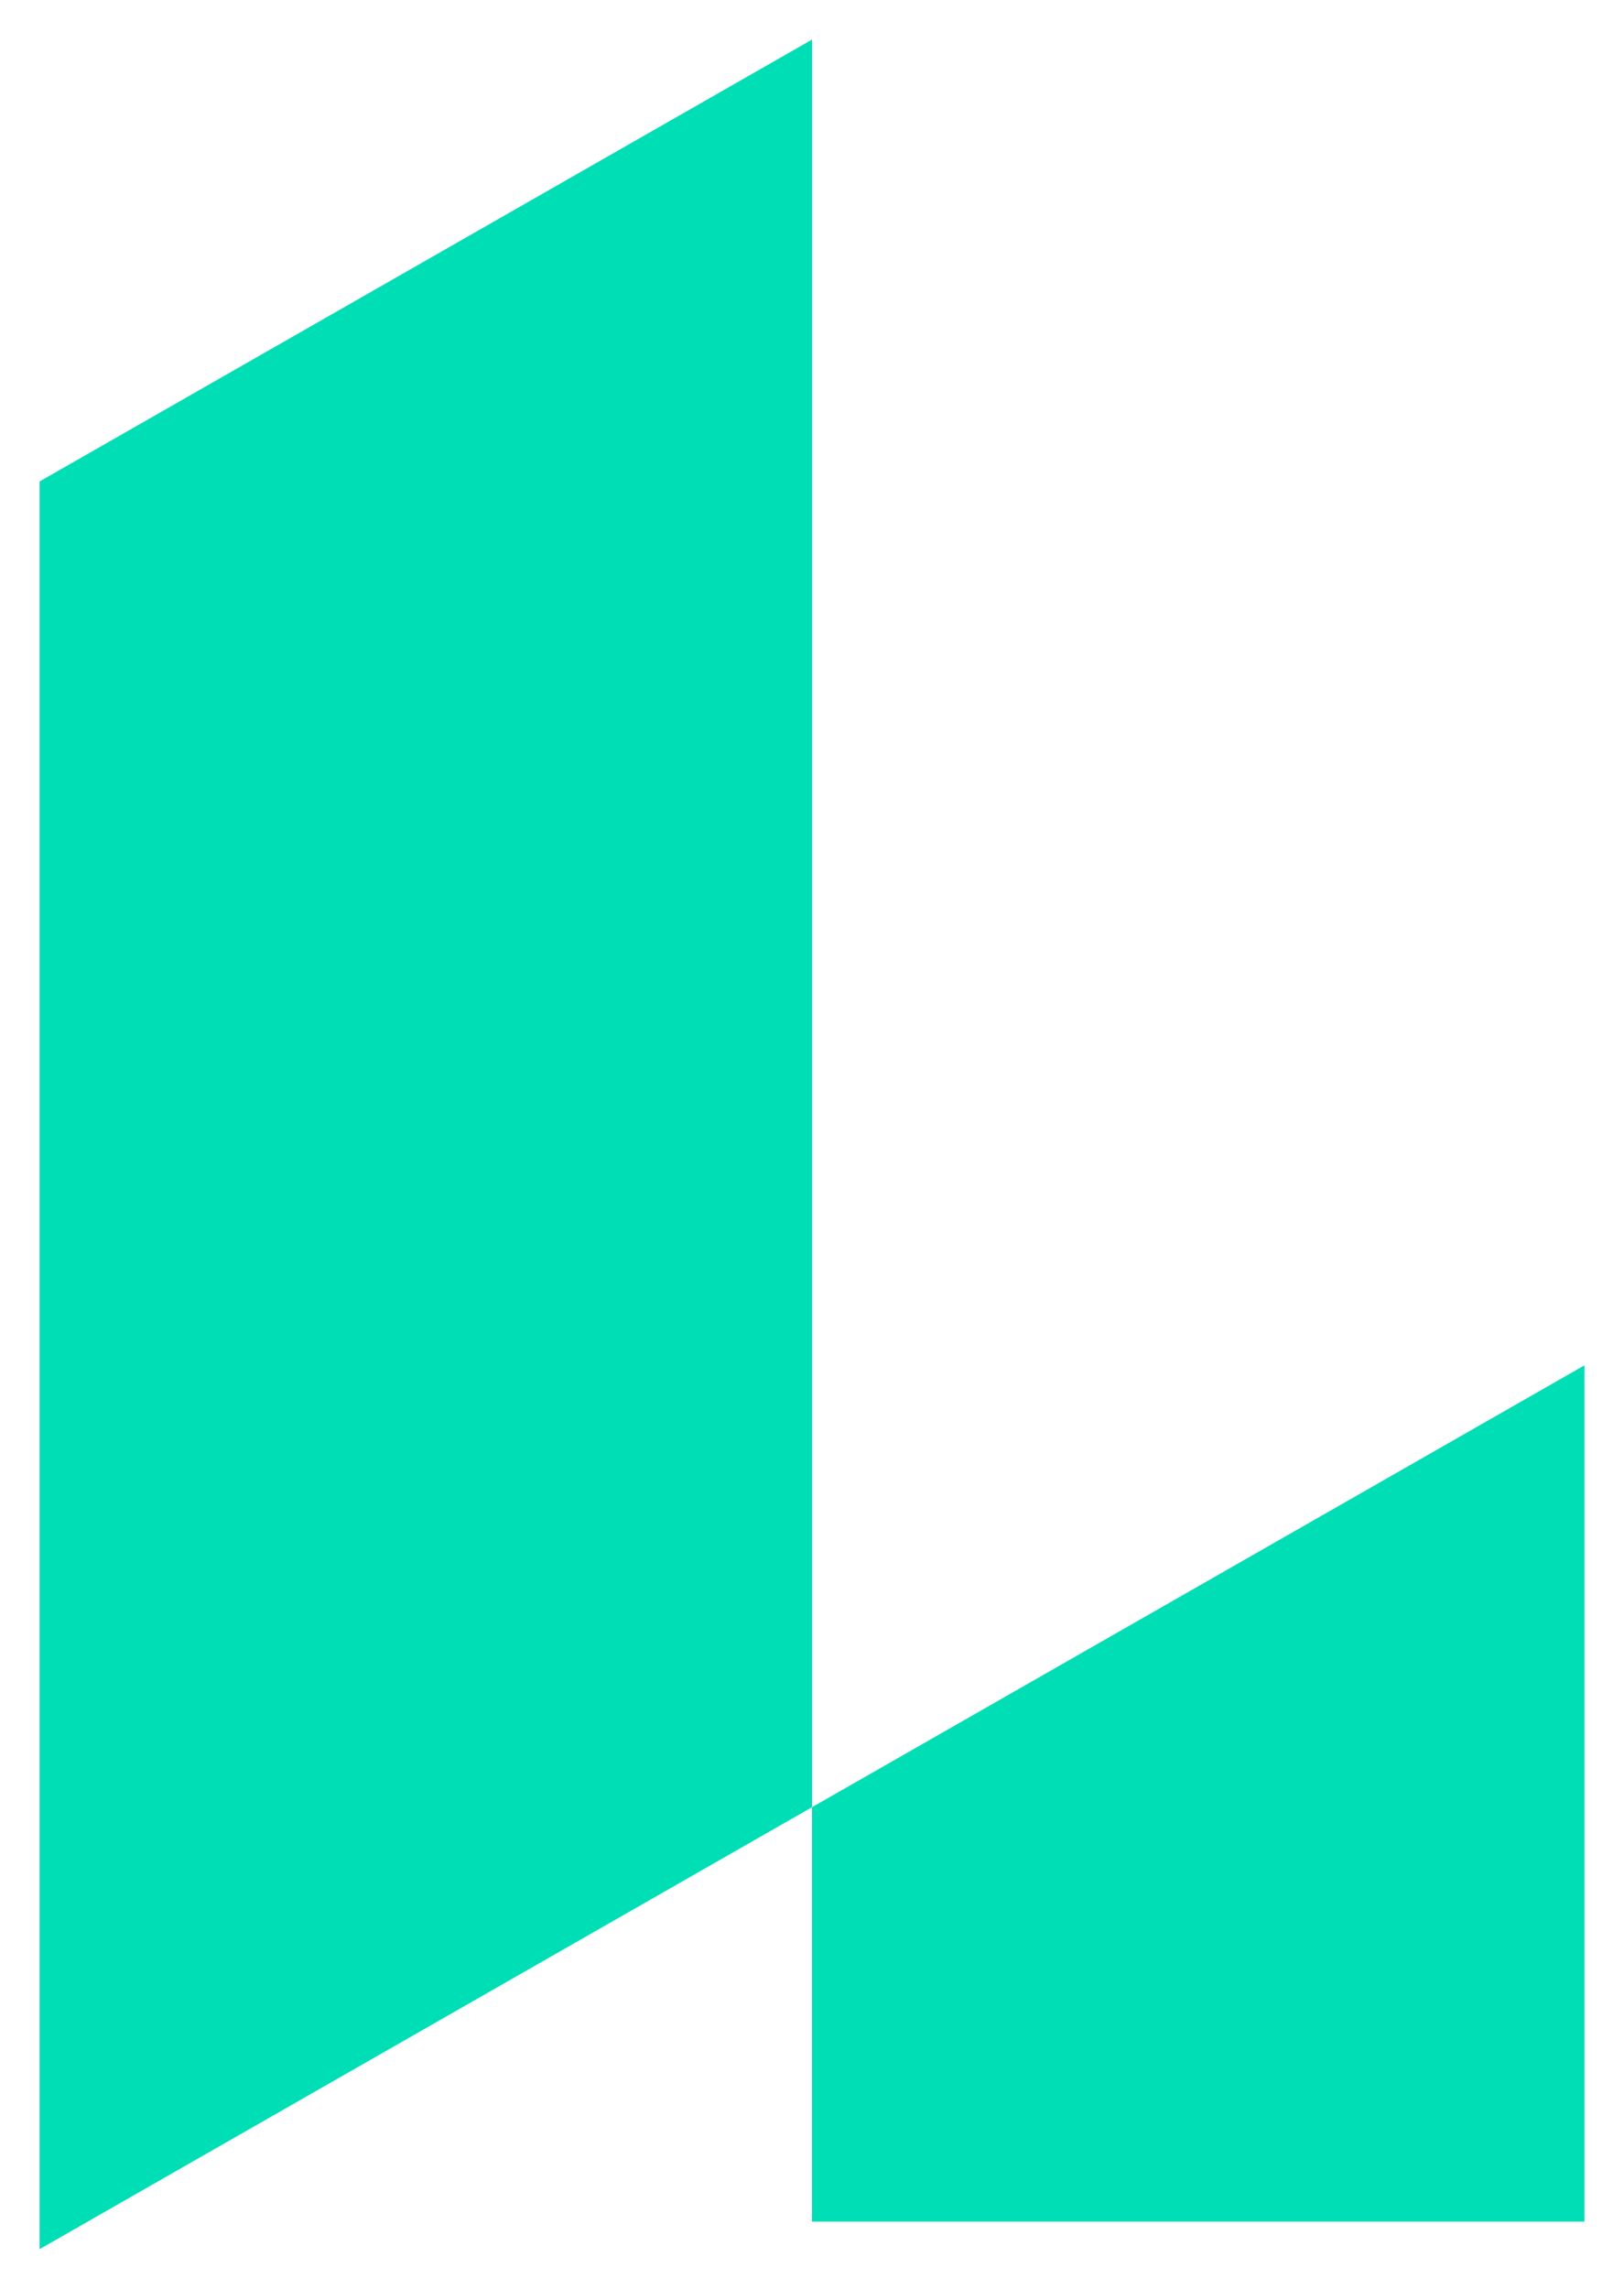
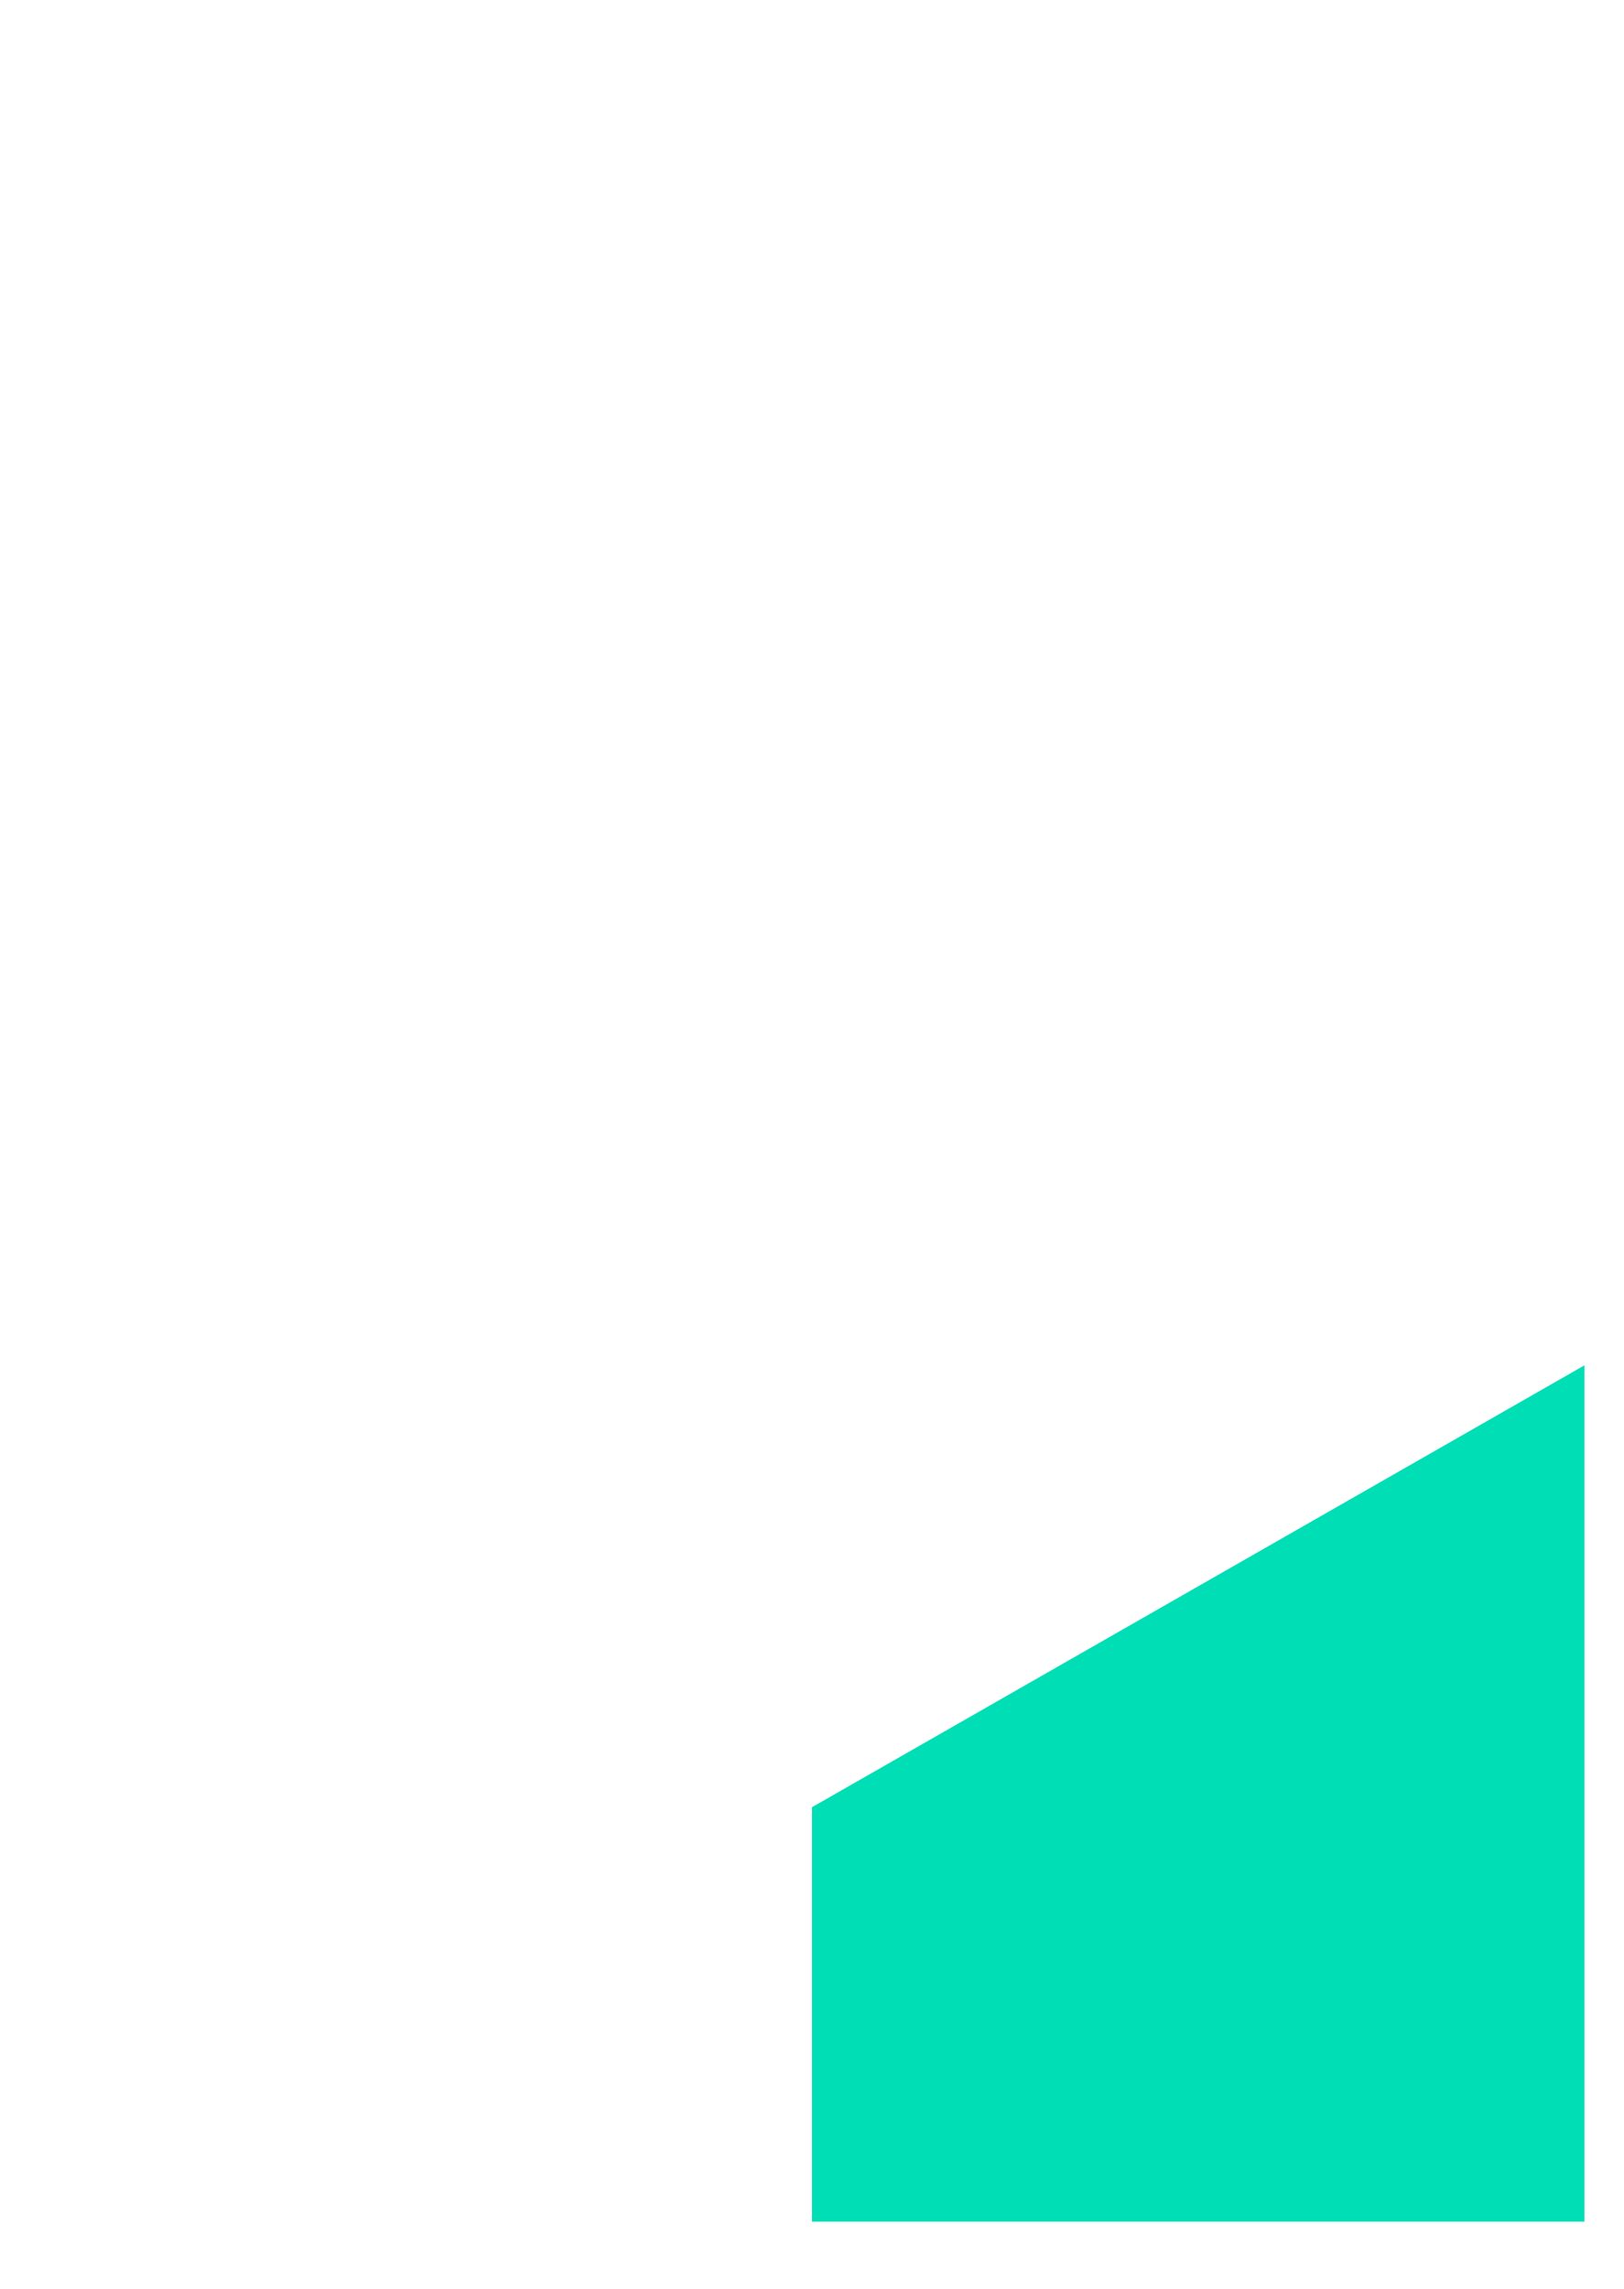
<svg xmlns="http://www.w3.org/2000/svg" width="22" height="31" viewBox="0 0 22 31" fill="none">
  <g id="Vector">
-     <path d="M11 0.536L0.536 6.521V30.463L11 24.477V0.536Z" fill="#00DEB6" />
    <path d="M21.464 30.09V18.492L11 24.477L11 30.09H21.464Z" fill="#00DEB6" />
  </g>
</svg>